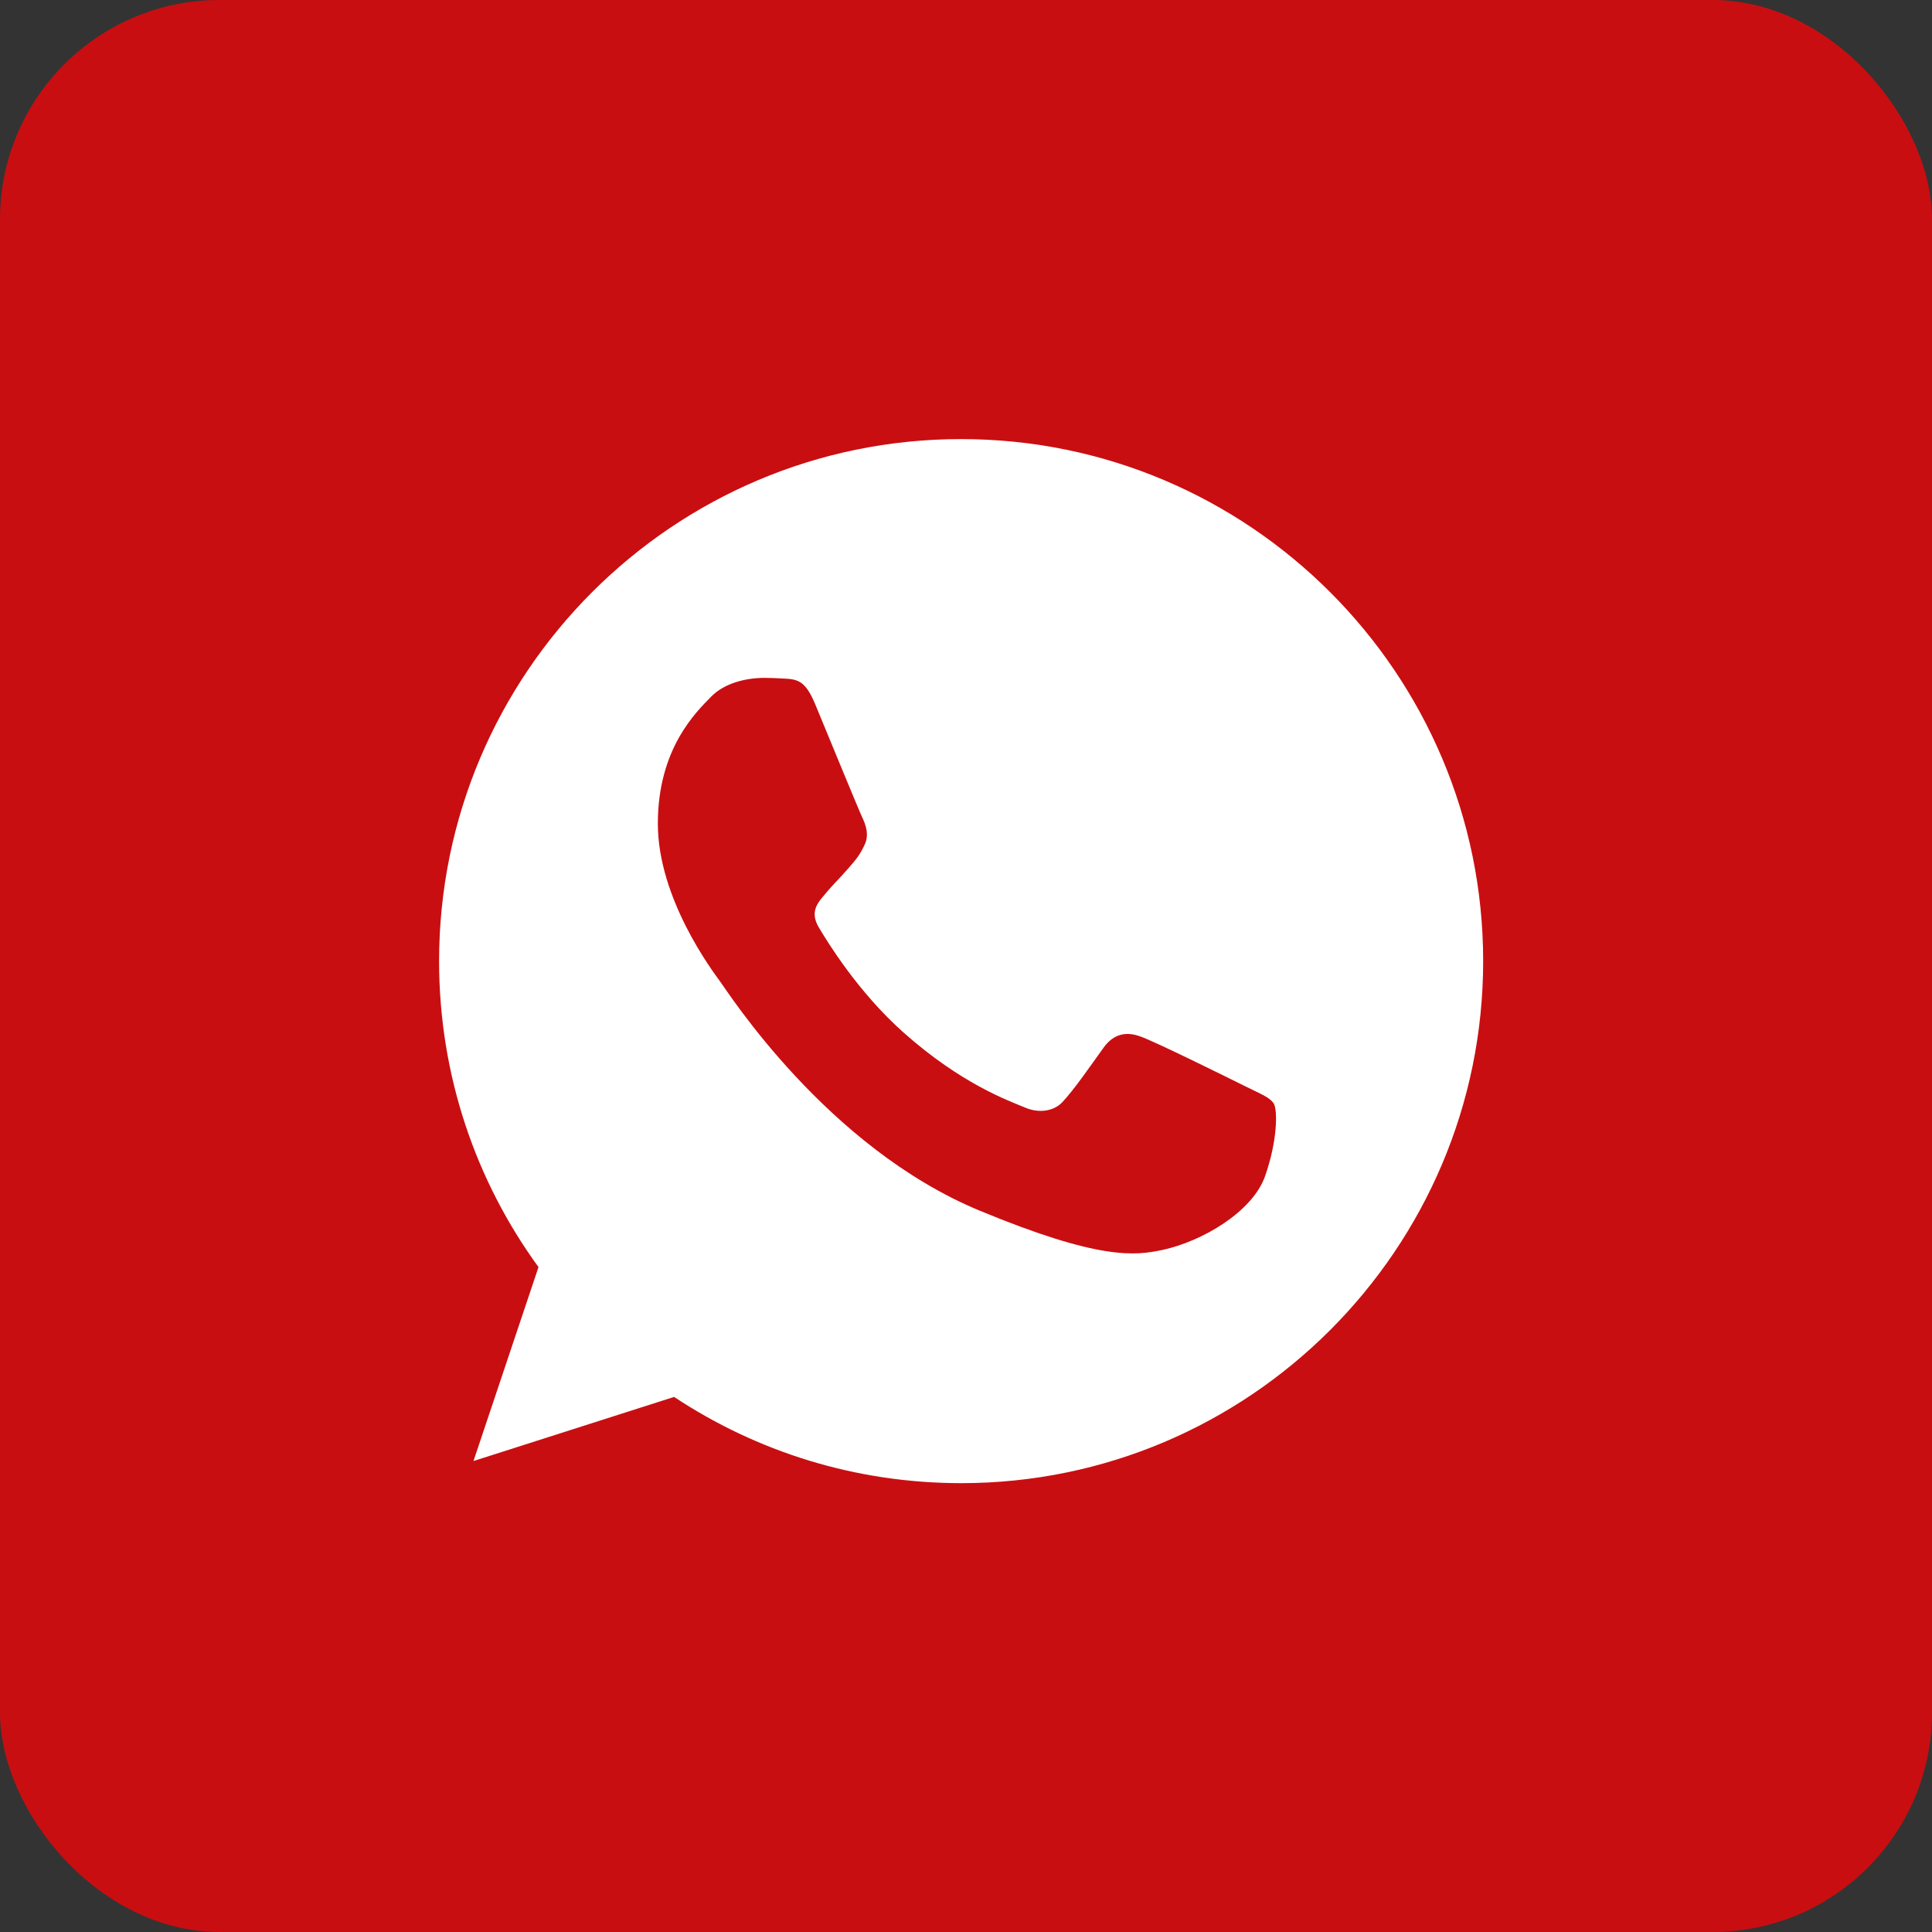
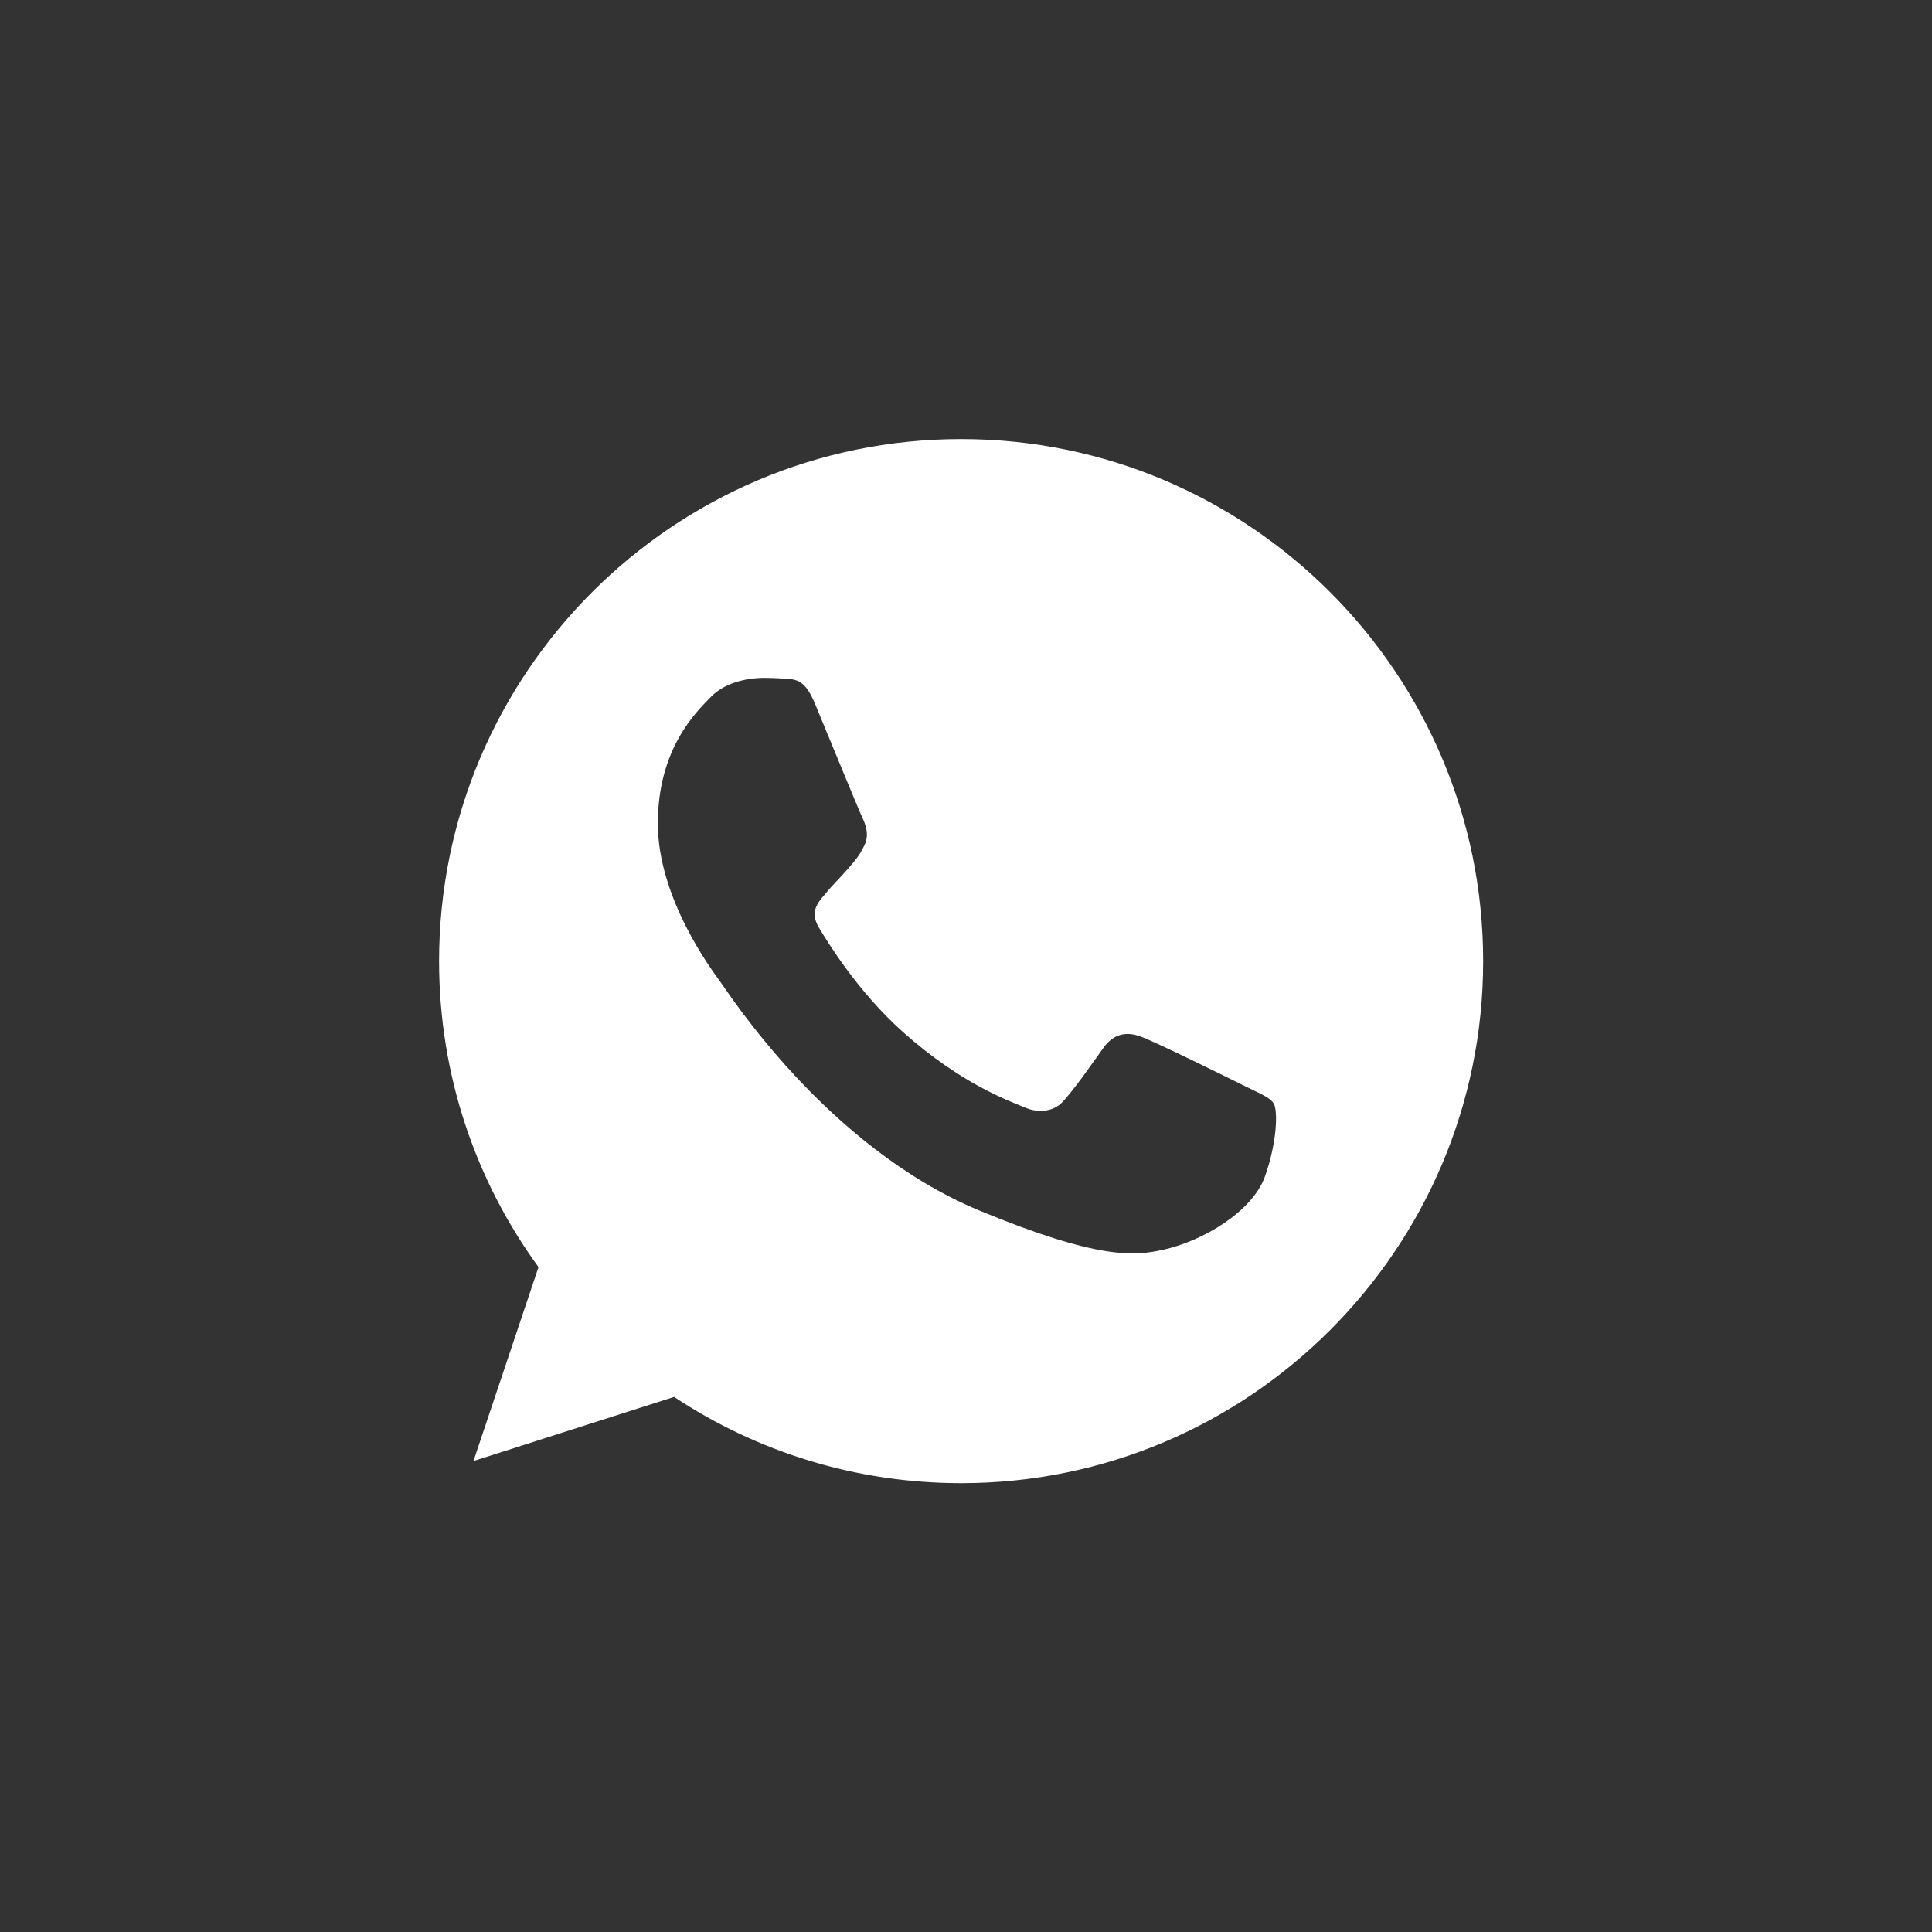
<svg xmlns="http://www.w3.org/2000/svg" width="44" height="44" viewBox="0 0 44 44" fill="none">
  <rect x="0" y="0" width="44" height="44" fill="#333333" stroke="none" />
-   <rect width="44" height="44" rx="5" fill="#C90E11" />
  <path fill-rule="evenodd" clip-rule="evenodd" d="M21.885 10C15.331 10 10 15.333 10 21.889C10 24.489 10.838 26.9 12.264 28.857L10.783 33.274L15.352 31.814C17.232 33.058 19.475 33.778 21.892 33.778C28.447 33.778 33.778 28.445 33.778 21.889C33.778 15.333 28.447 10 21.892 10L21.885 10ZM18.566 16.039C18.336 15.487 18.161 15.466 17.812 15.452C17.693 15.445 17.56 15.438 17.413 15.438C16.959 15.438 16.484 15.571 16.198 15.864C15.848 16.221 14.982 17.052 14.982 18.758C14.982 20.463 16.226 22.113 16.393 22.343C16.568 22.574 18.818 26.125 22.312 27.572C25.044 28.704 25.854 28.599 26.476 28.466C27.384 28.27 28.523 27.599 28.81 26.789C29.096 25.978 29.096 25.286 29.012 25.139C28.929 24.992 28.698 24.909 28.349 24.734C27.999 24.559 26.301 23.72 25.98 23.608C25.665 23.489 25.365 23.532 25.128 23.867C24.792 24.335 24.464 24.811 24.198 25.097C23.989 25.321 23.646 25.349 23.36 25.23C22.975 25.069 21.899 24.692 20.572 23.51C19.544 22.595 18.846 21.456 18.643 21.113C18.441 20.764 18.622 20.561 18.783 20.372C18.958 20.156 19.125 20.002 19.3 19.799C19.475 19.597 19.573 19.492 19.684 19.254C19.803 19.023 19.719 18.786 19.635 18.611C19.552 18.436 18.853 16.731 18.566 16.039Z" fill="white" />
</svg>